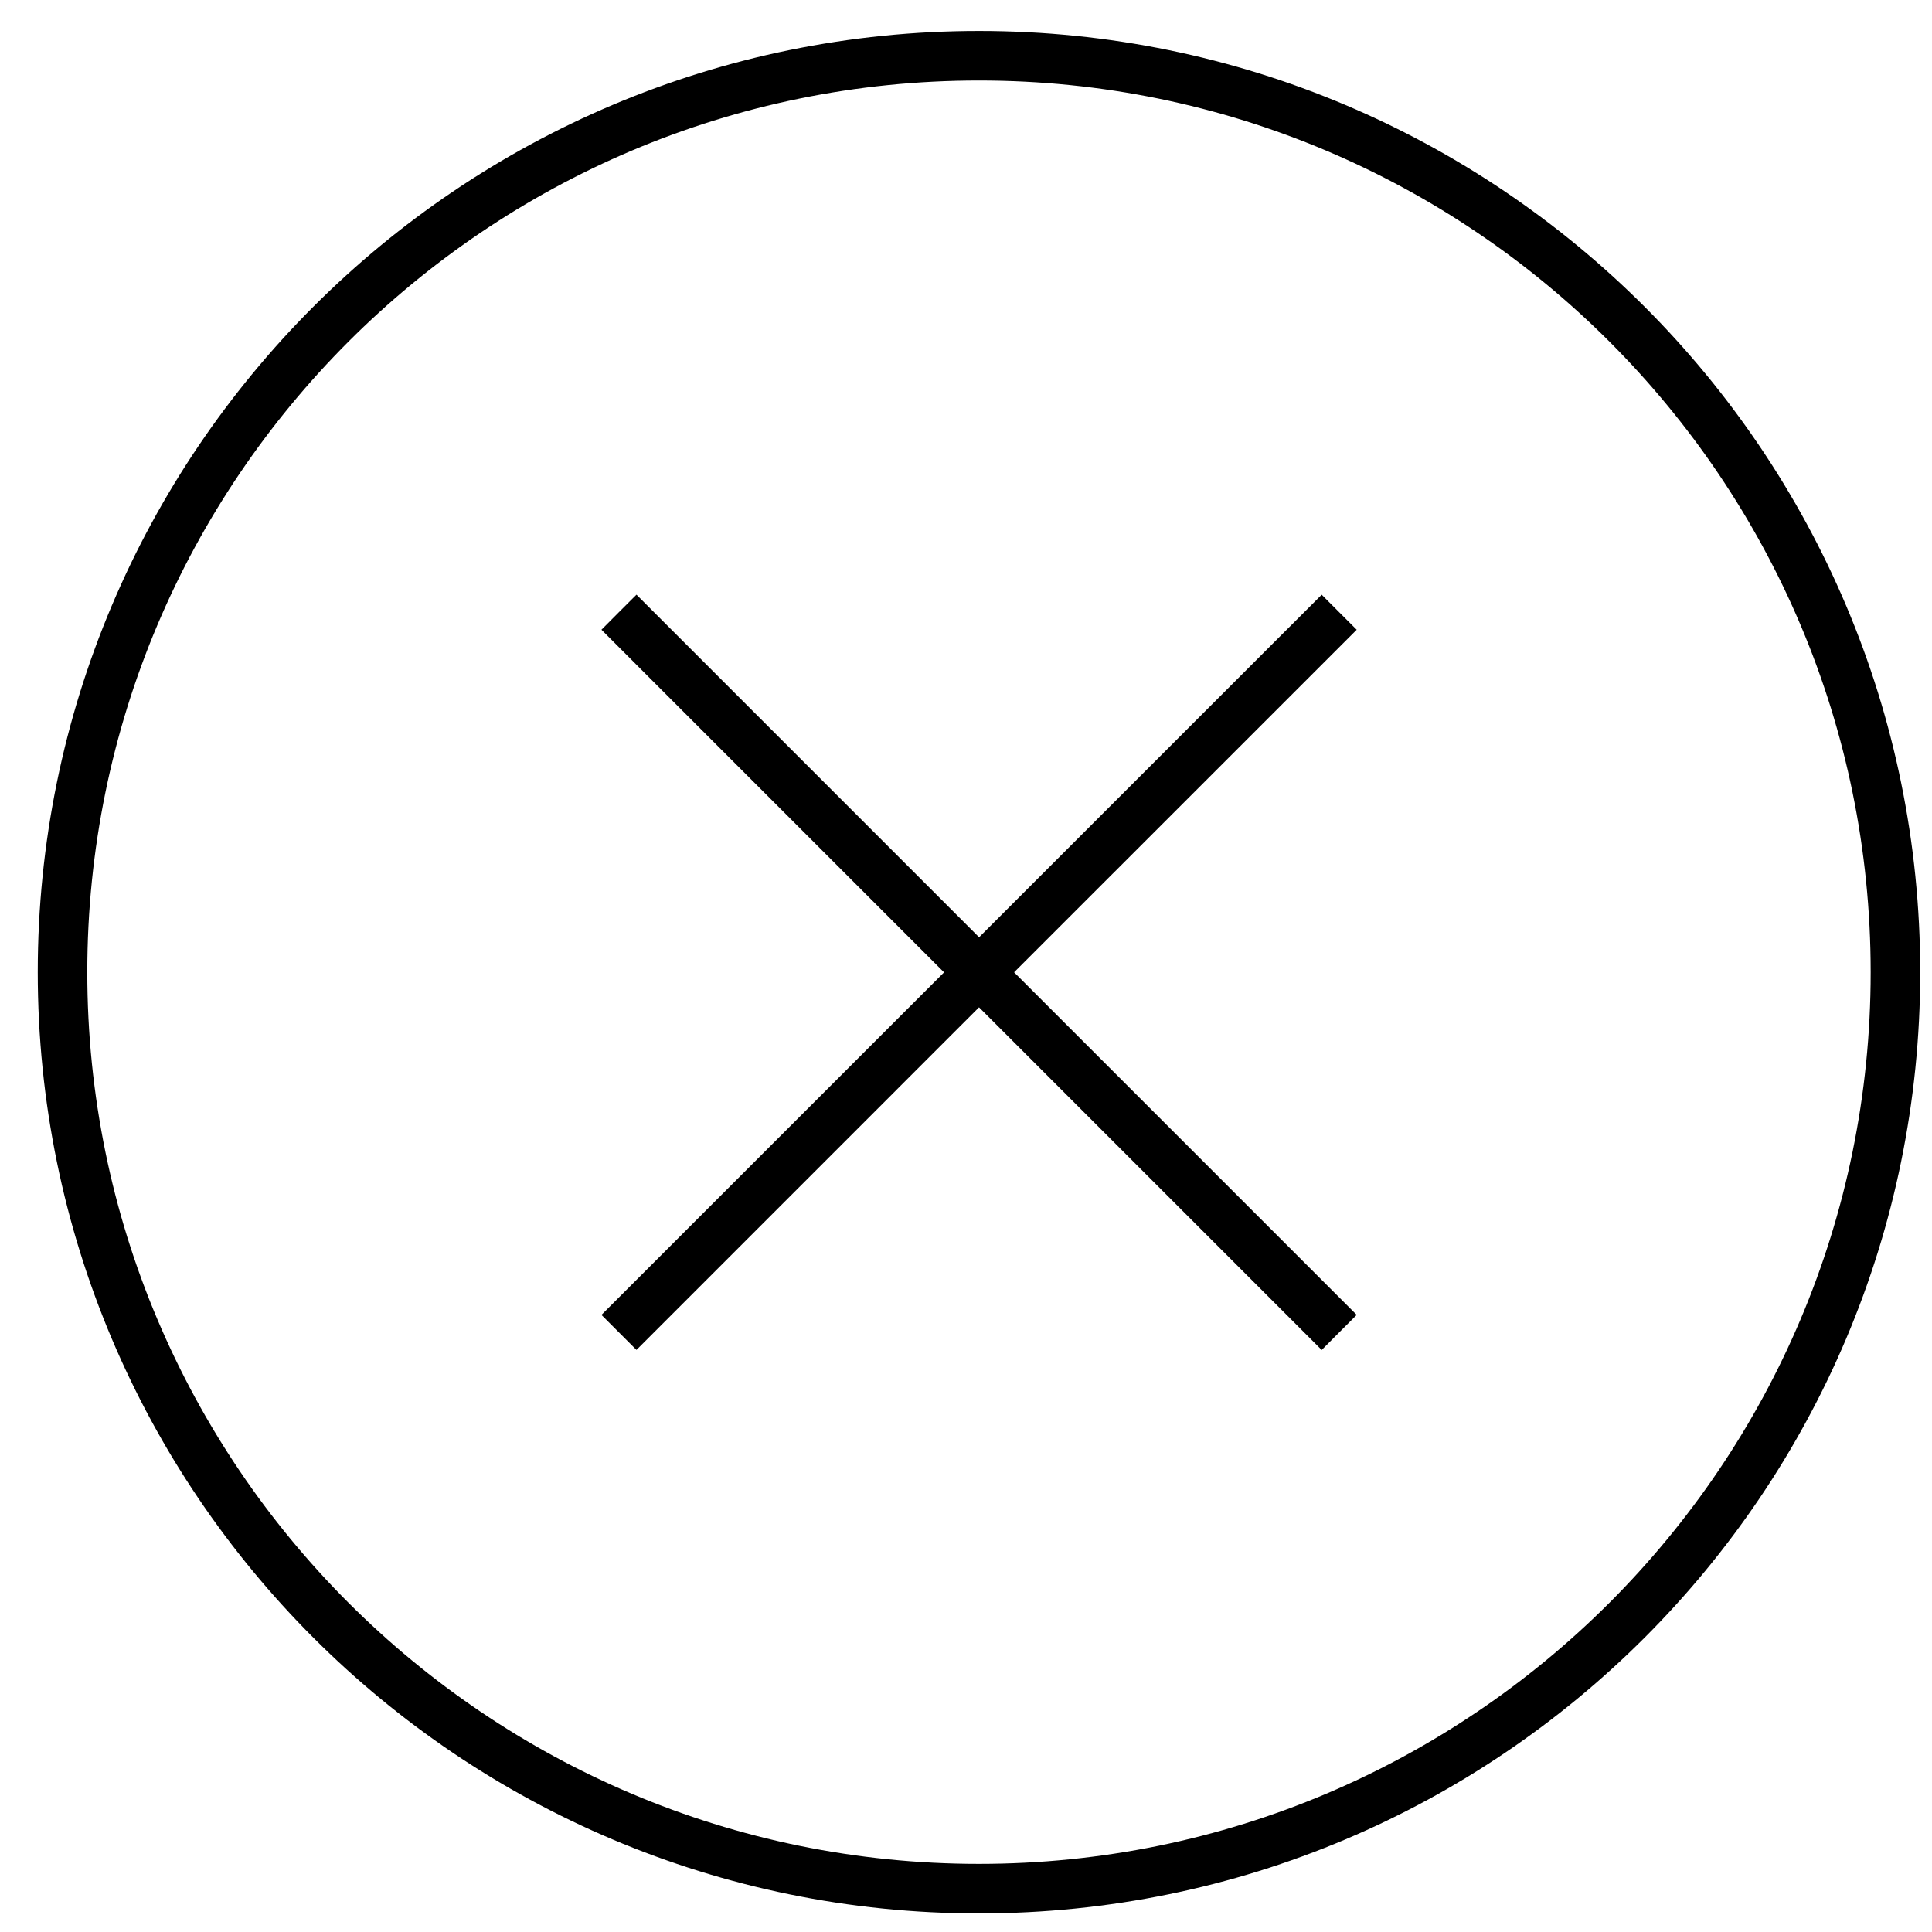
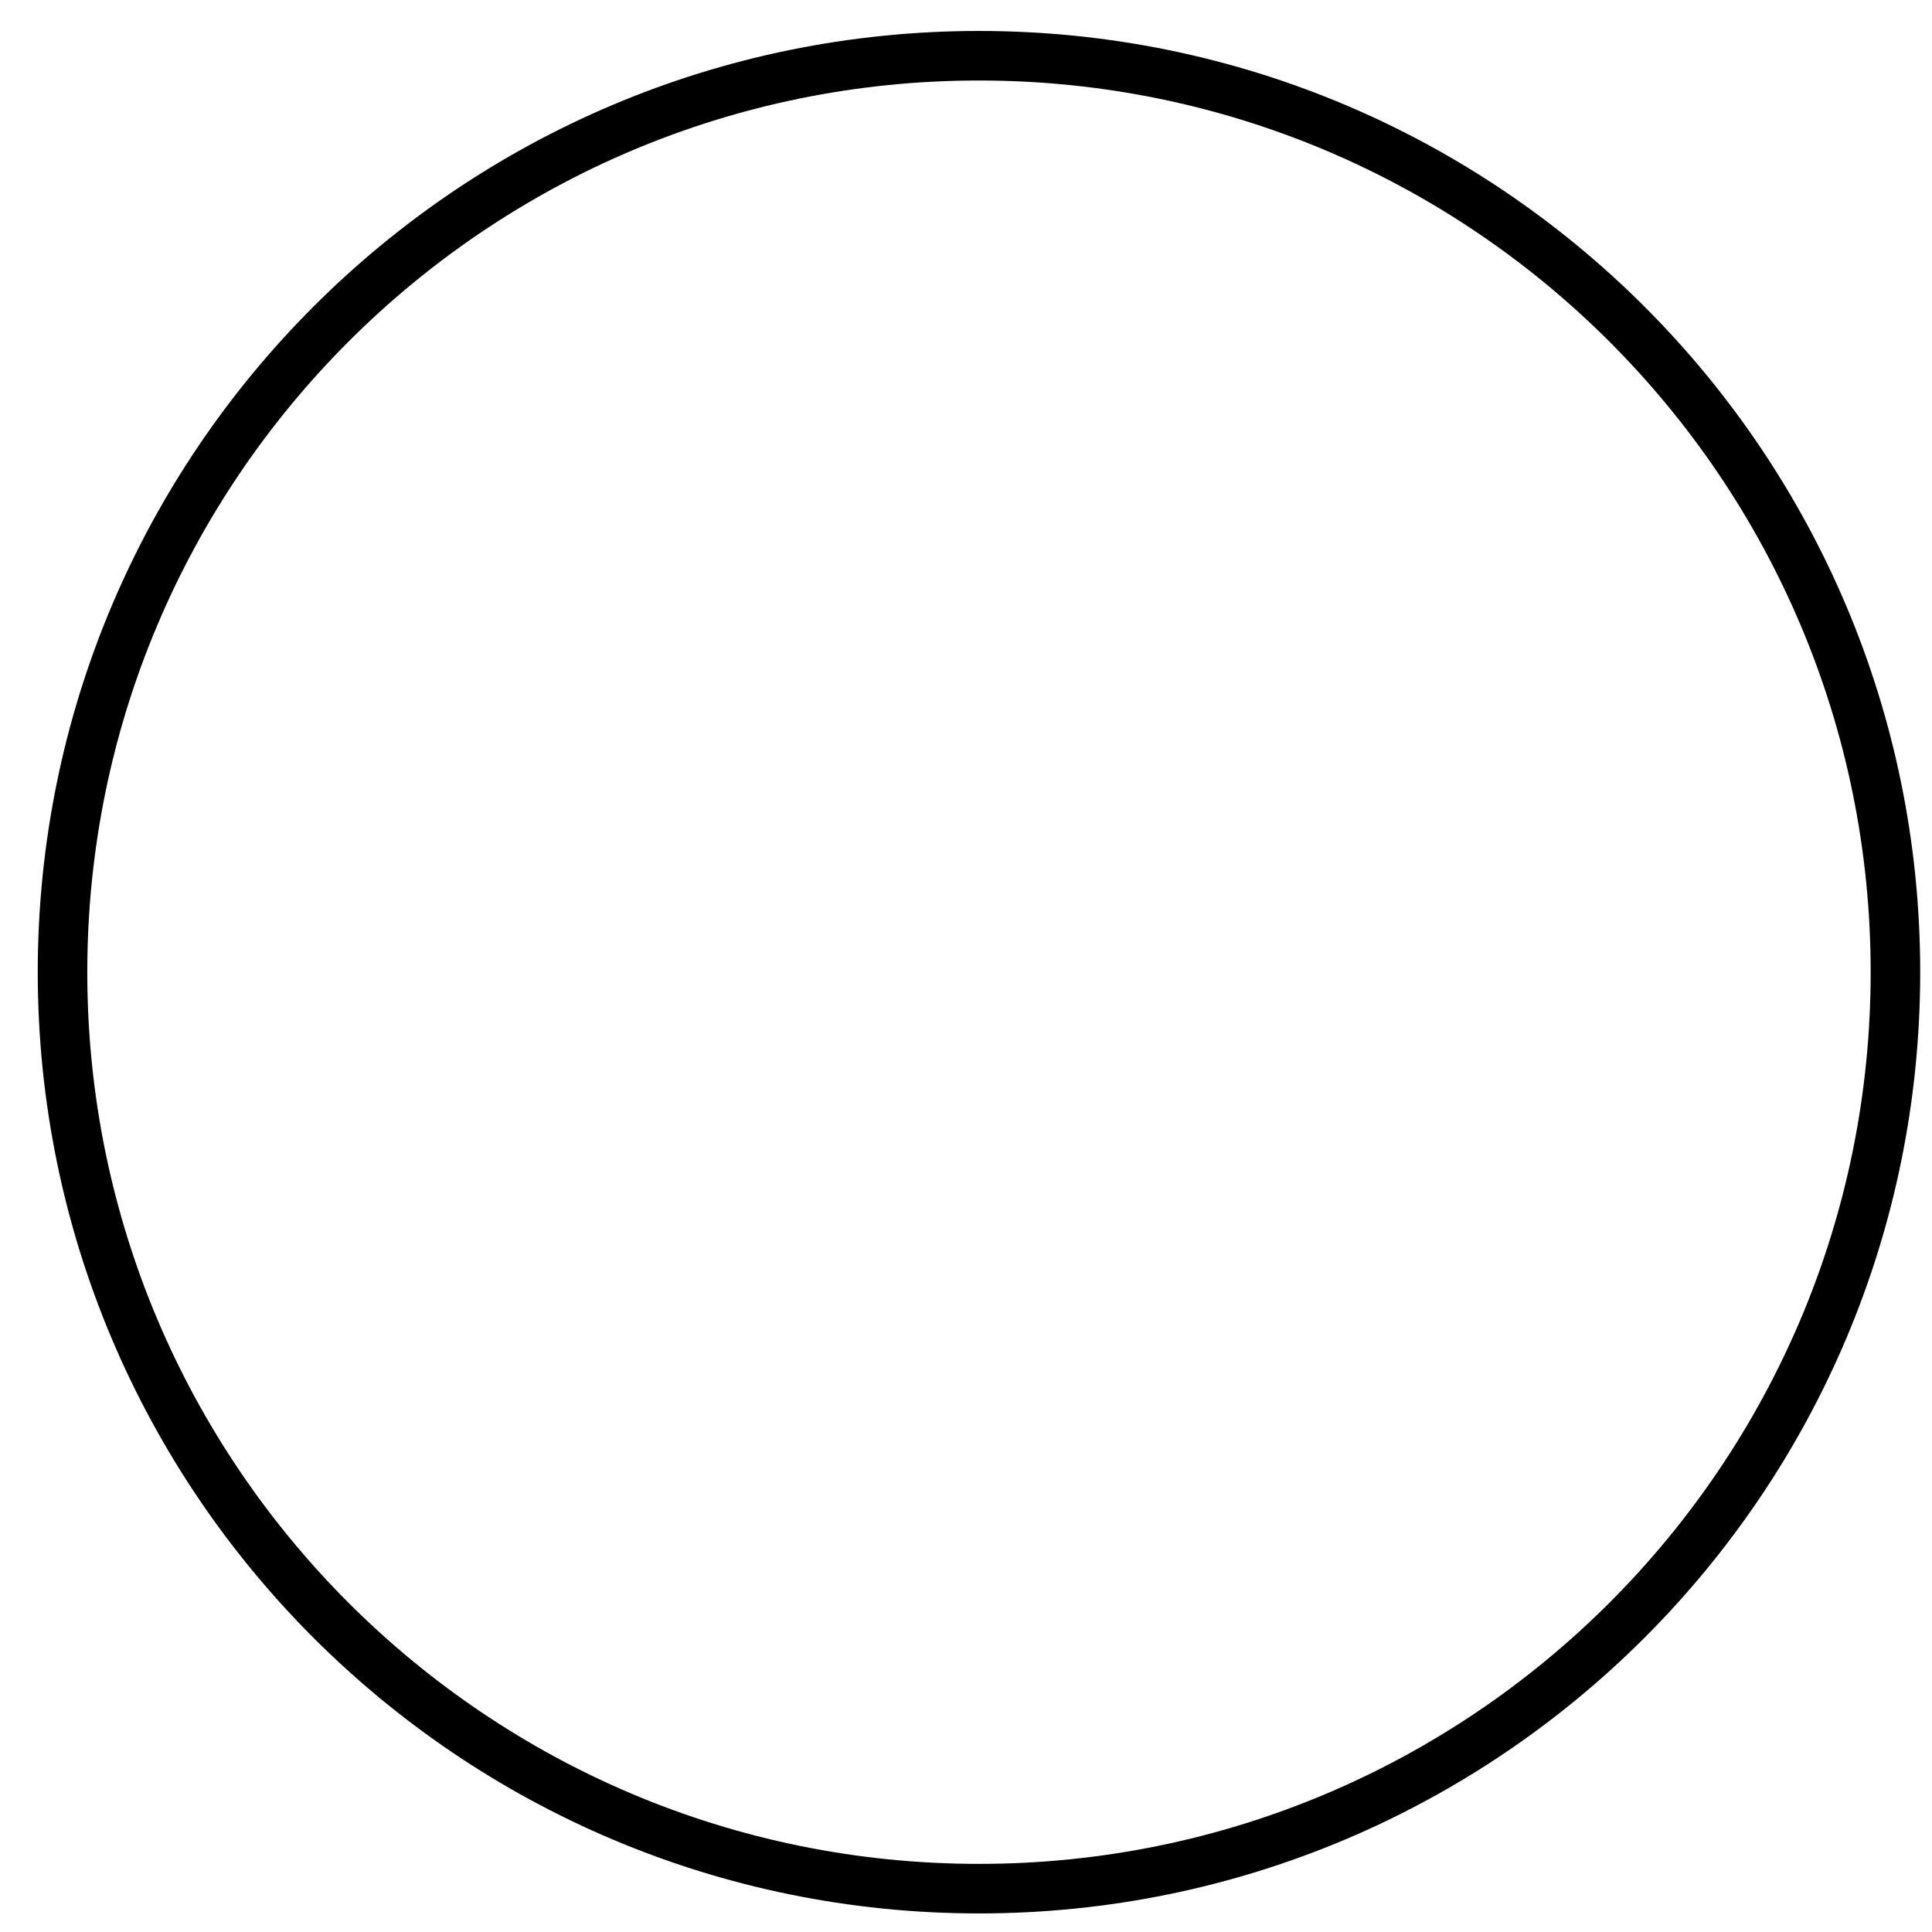
<svg xmlns="http://www.w3.org/2000/svg" width="39" height="39" viewBox="0 0 39 39" fill="none">
  <g clip-path="url(#clip0_2747_732)">
    <path d="M19.762 38.125C29.979 38.125 38.262 29.842 38.262 19.625C38.262 9.408 29.979 1.125 19.762 1.125C9.544 1.125 1.262 9.408 1.262 19.625C1.262 29.842 9.544 38.125 19.762 38.125Z" stroke="black" />
-     <path d="M19.764 18.92L26.68 12.005L27.387 12.712L20.471 19.627L27.387 26.543L27.033 26.897L26.68 27.251L19.763 20.334L12.848 27.25L12.141 26.543L19.057 19.628L12.141 12.712L12.494 12.357L12.848 12.004L19.764 18.92Z" fill="black" />
  </g>
  <defs>
    <clipPath id="clip0_2747_732">
      <rect width="39" height="39" fill="white" />
    </clipPath>
  </defs>
</svg>